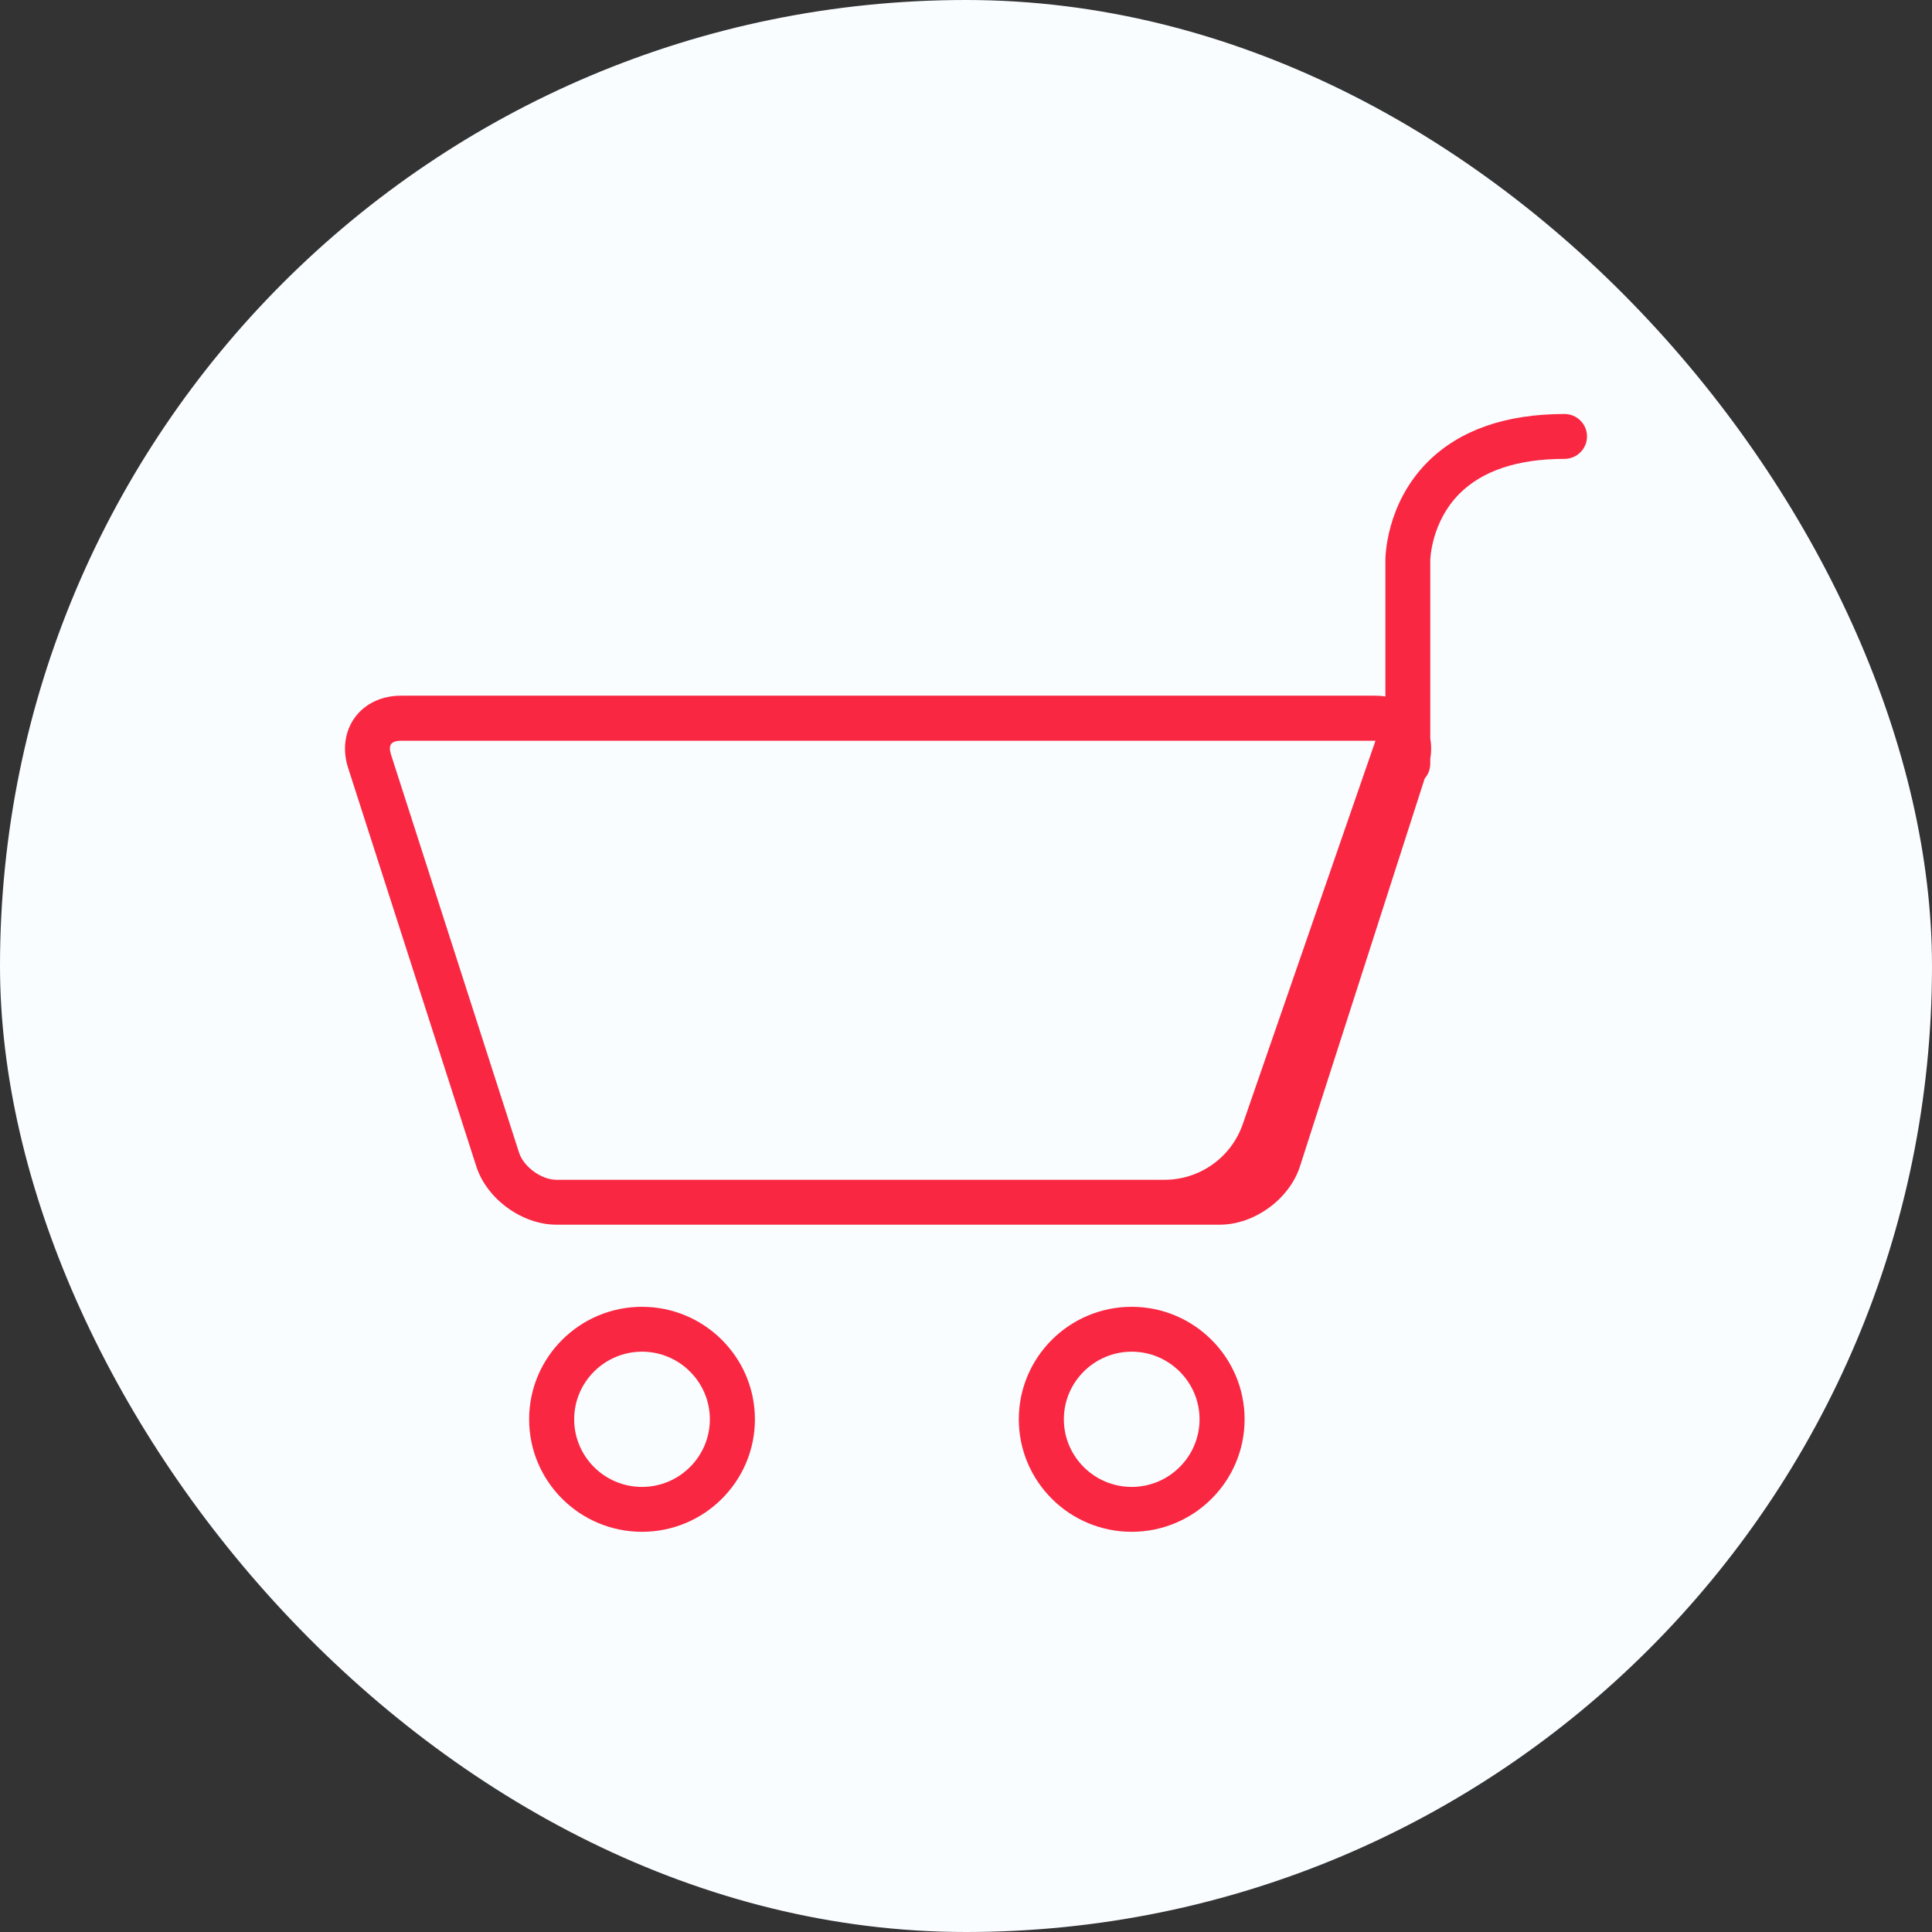
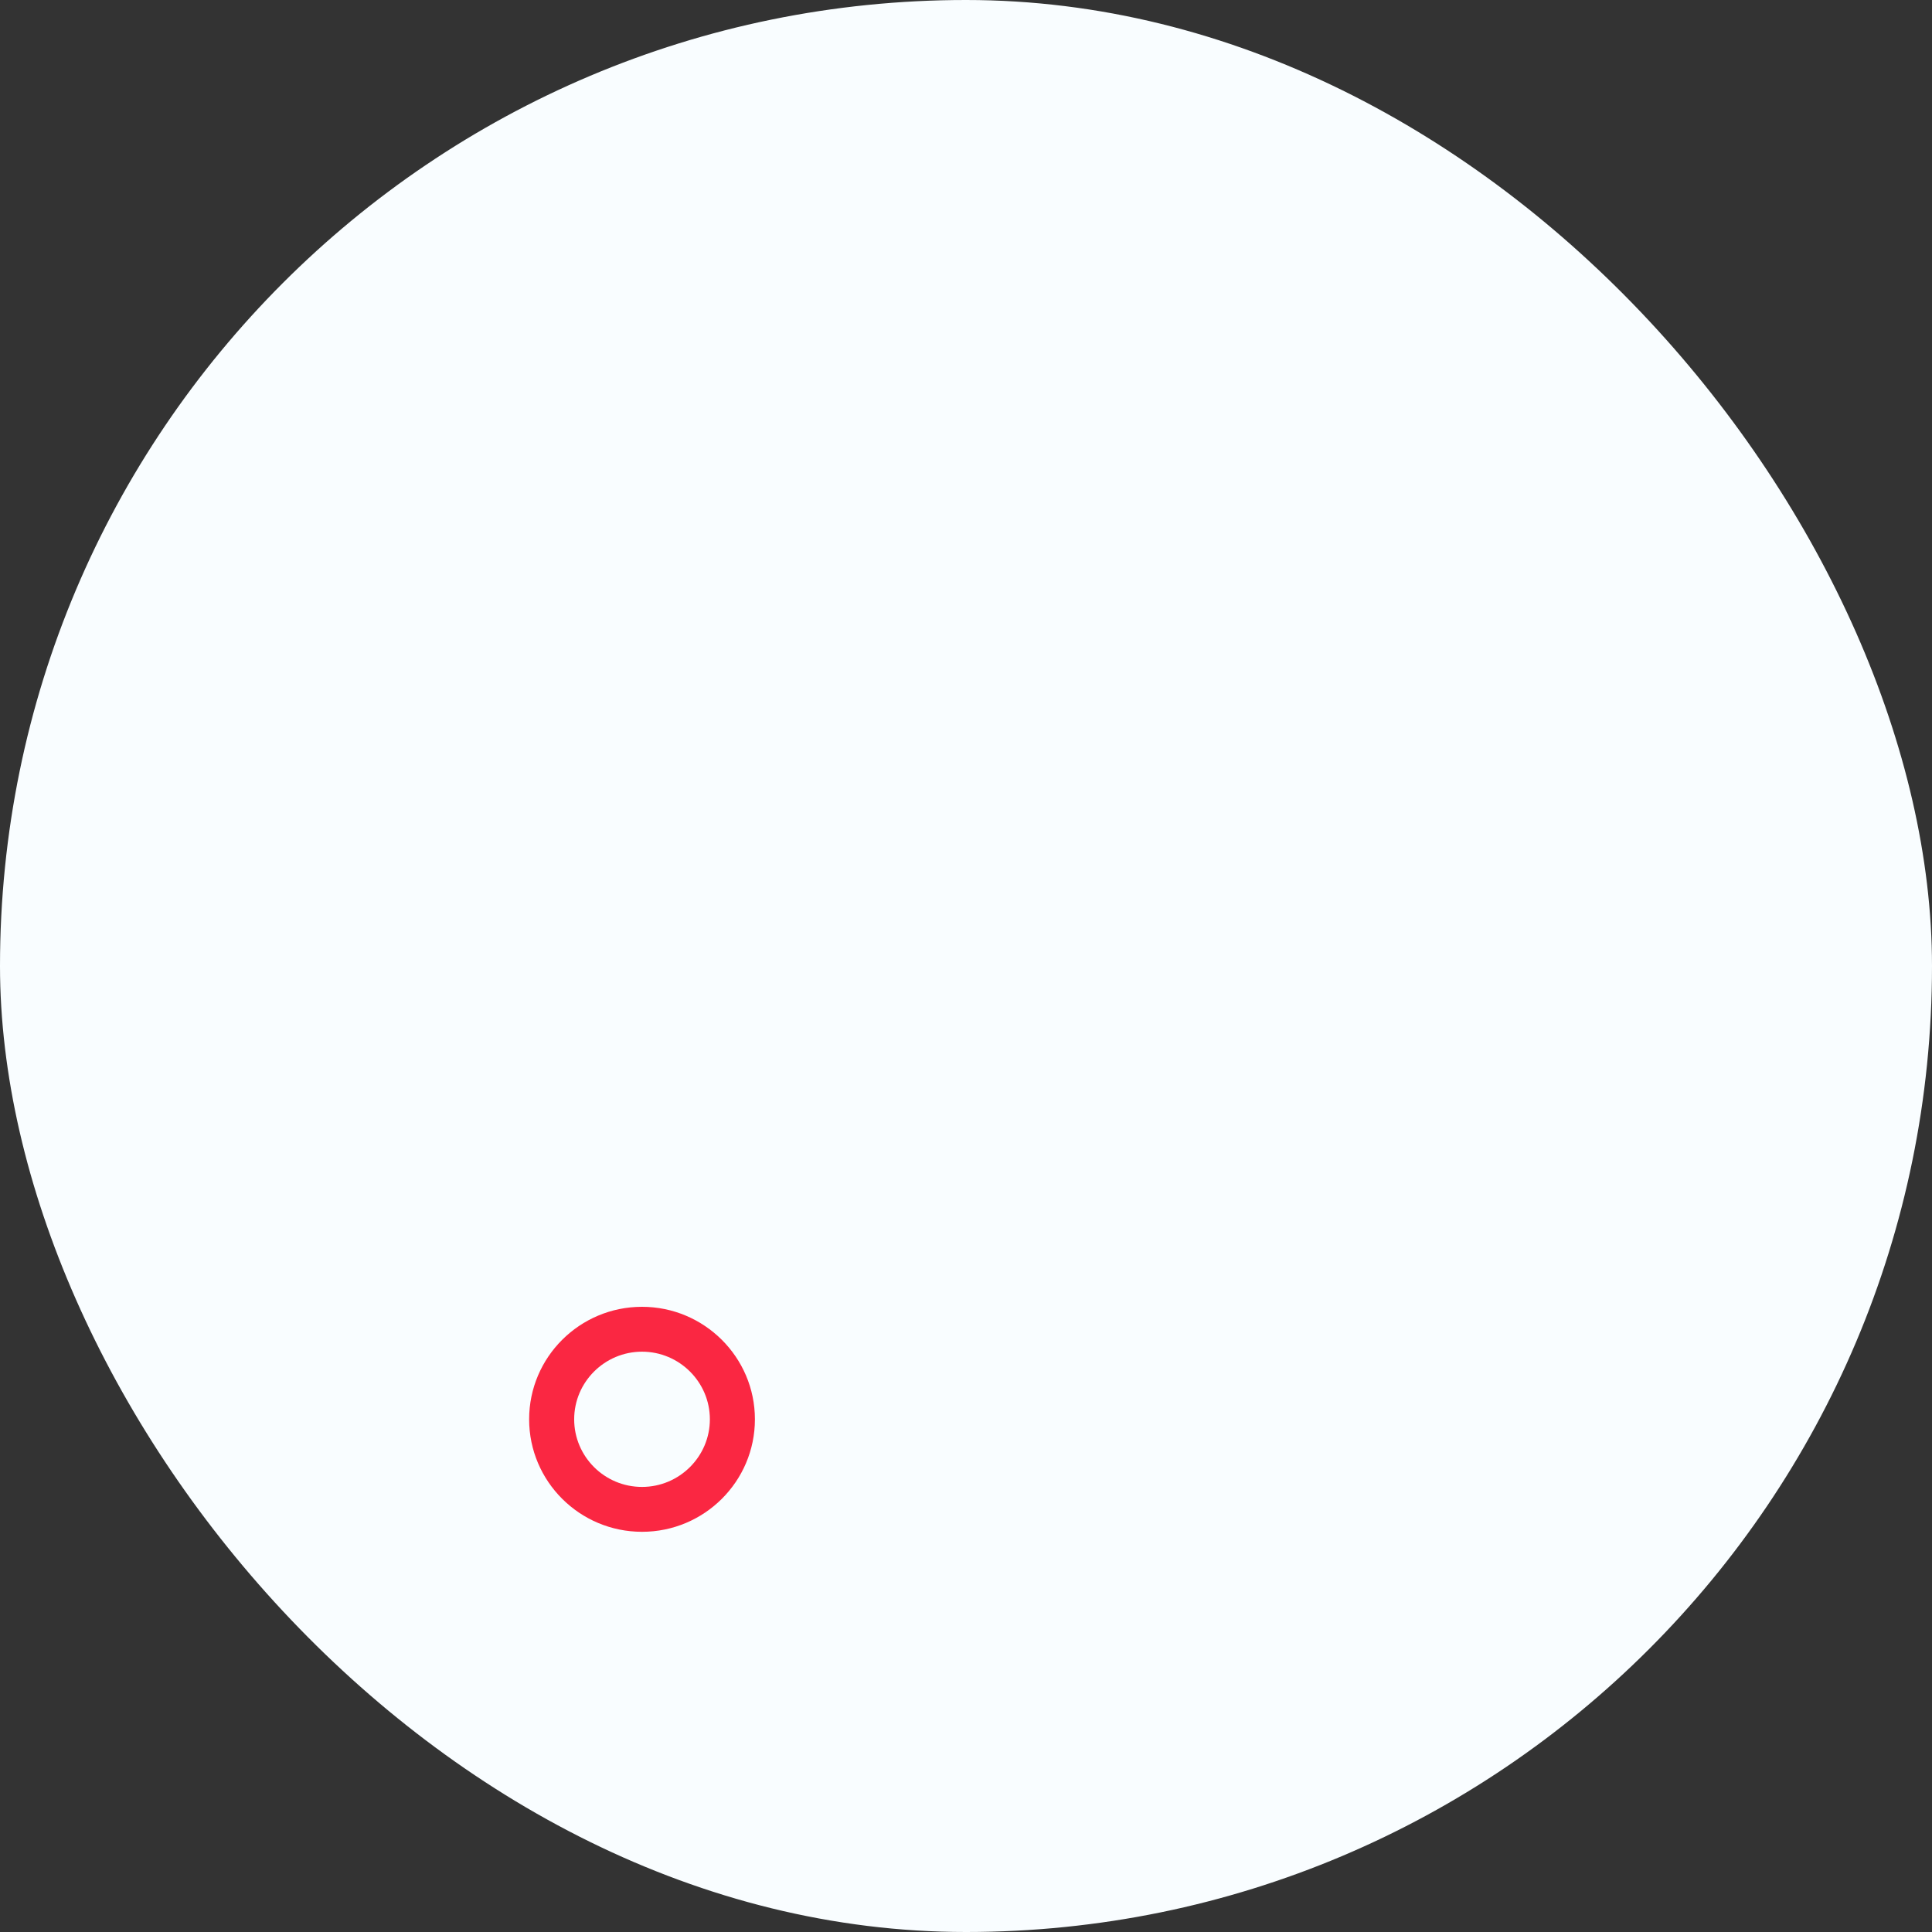
<svg xmlns="http://www.w3.org/2000/svg" width="140" height="140" viewBox="0 0 140 140" fill="none">
  <rect x="0" y="0" width="140" height="140" fill="#333333" stroke="none" />
  <rect width="140" height="140" rx="70" fill="#F9FDFF" />
-   <path fill-rule="evenodd" clip-rule="evenodd" d="M103.459 33.469C105.765 31.171 109.093 30 113.368 30C114.271 30 115 30.726 115 31.626C115 32.526 114.271 33.252 113.368 33.252C109.996 33.252 107.44 34.098 105.765 35.767C103.698 37.838 103.643 40.559 103.643 40.58V53.535C103.73 54.001 103.73 54.489 103.643 54.987V55.334C103.643 55.746 103.491 56.126 103.241 56.407L94.201 84.517C93.44 86.891 90.894 88.745 88.393 88.745H40.323C37.832 88.745 35.276 86.891 34.514 84.517L25.224 55.638C24.8 54.326 24.985 52.993 25.714 51.995C26.443 50.987 27.661 50.413 29.043 50.413H99.673C99.923 50.413 100.162 50.434 100.391 50.467V40.58C100.391 40.418 100.413 36.515 103.459 33.469ZM37.614 83.53C37.952 84.56 39.235 85.492 40.323 85.492H84.387C86.944 85.492 89.22 83.872 90.057 81.455L99.673 53.676H29.043C28.716 53.676 28.455 53.762 28.346 53.914C28.227 54.077 28.227 54.337 28.325 54.651L37.614 83.53Z" fill="#FA2742" />
  <path fill-rule="evenodd" clip-rule="evenodd" d="M38.343 102.848C38.343 98.349 42.009 94.696 46.523 94.696C51.027 94.696 54.704 98.349 54.704 102.848C54.704 107.347 51.038 111 46.523 111C42.009 111 38.343 107.347 38.343 102.848ZM46.523 97.948C43.815 97.948 41.607 100.149 41.607 102.848C41.607 105.547 43.804 107.748 46.523 107.748C49.232 107.748 51.44 105.547 51.44 102.848C51.44 100.149 49.232 97.948 46.523 97.948Z" fill="#FA2742" />
-   <path fill-rule="evenodd" clip-rule="evenodd" d="M73.827 102.848C73.827 98.349 77.493 94.696 82.007 94.696C86.511 94.696 90.188 98.349 90.188 102.848C90.188 107.347 86.522 111 82.007 111C77.493 111 73.827 107.347 73.827 102.848ZM77.091 102.848C77.091 105.547 79.299 107.748 82.007 107.748C84.716 107.748 86.924 105.547 86.924 102.848C86.924 100.149 84.716 97.948 82.007 97.948C79.299 97.948 77.091 100.149 77.091 102.848Z" fill="#FA2742" />
</svg>